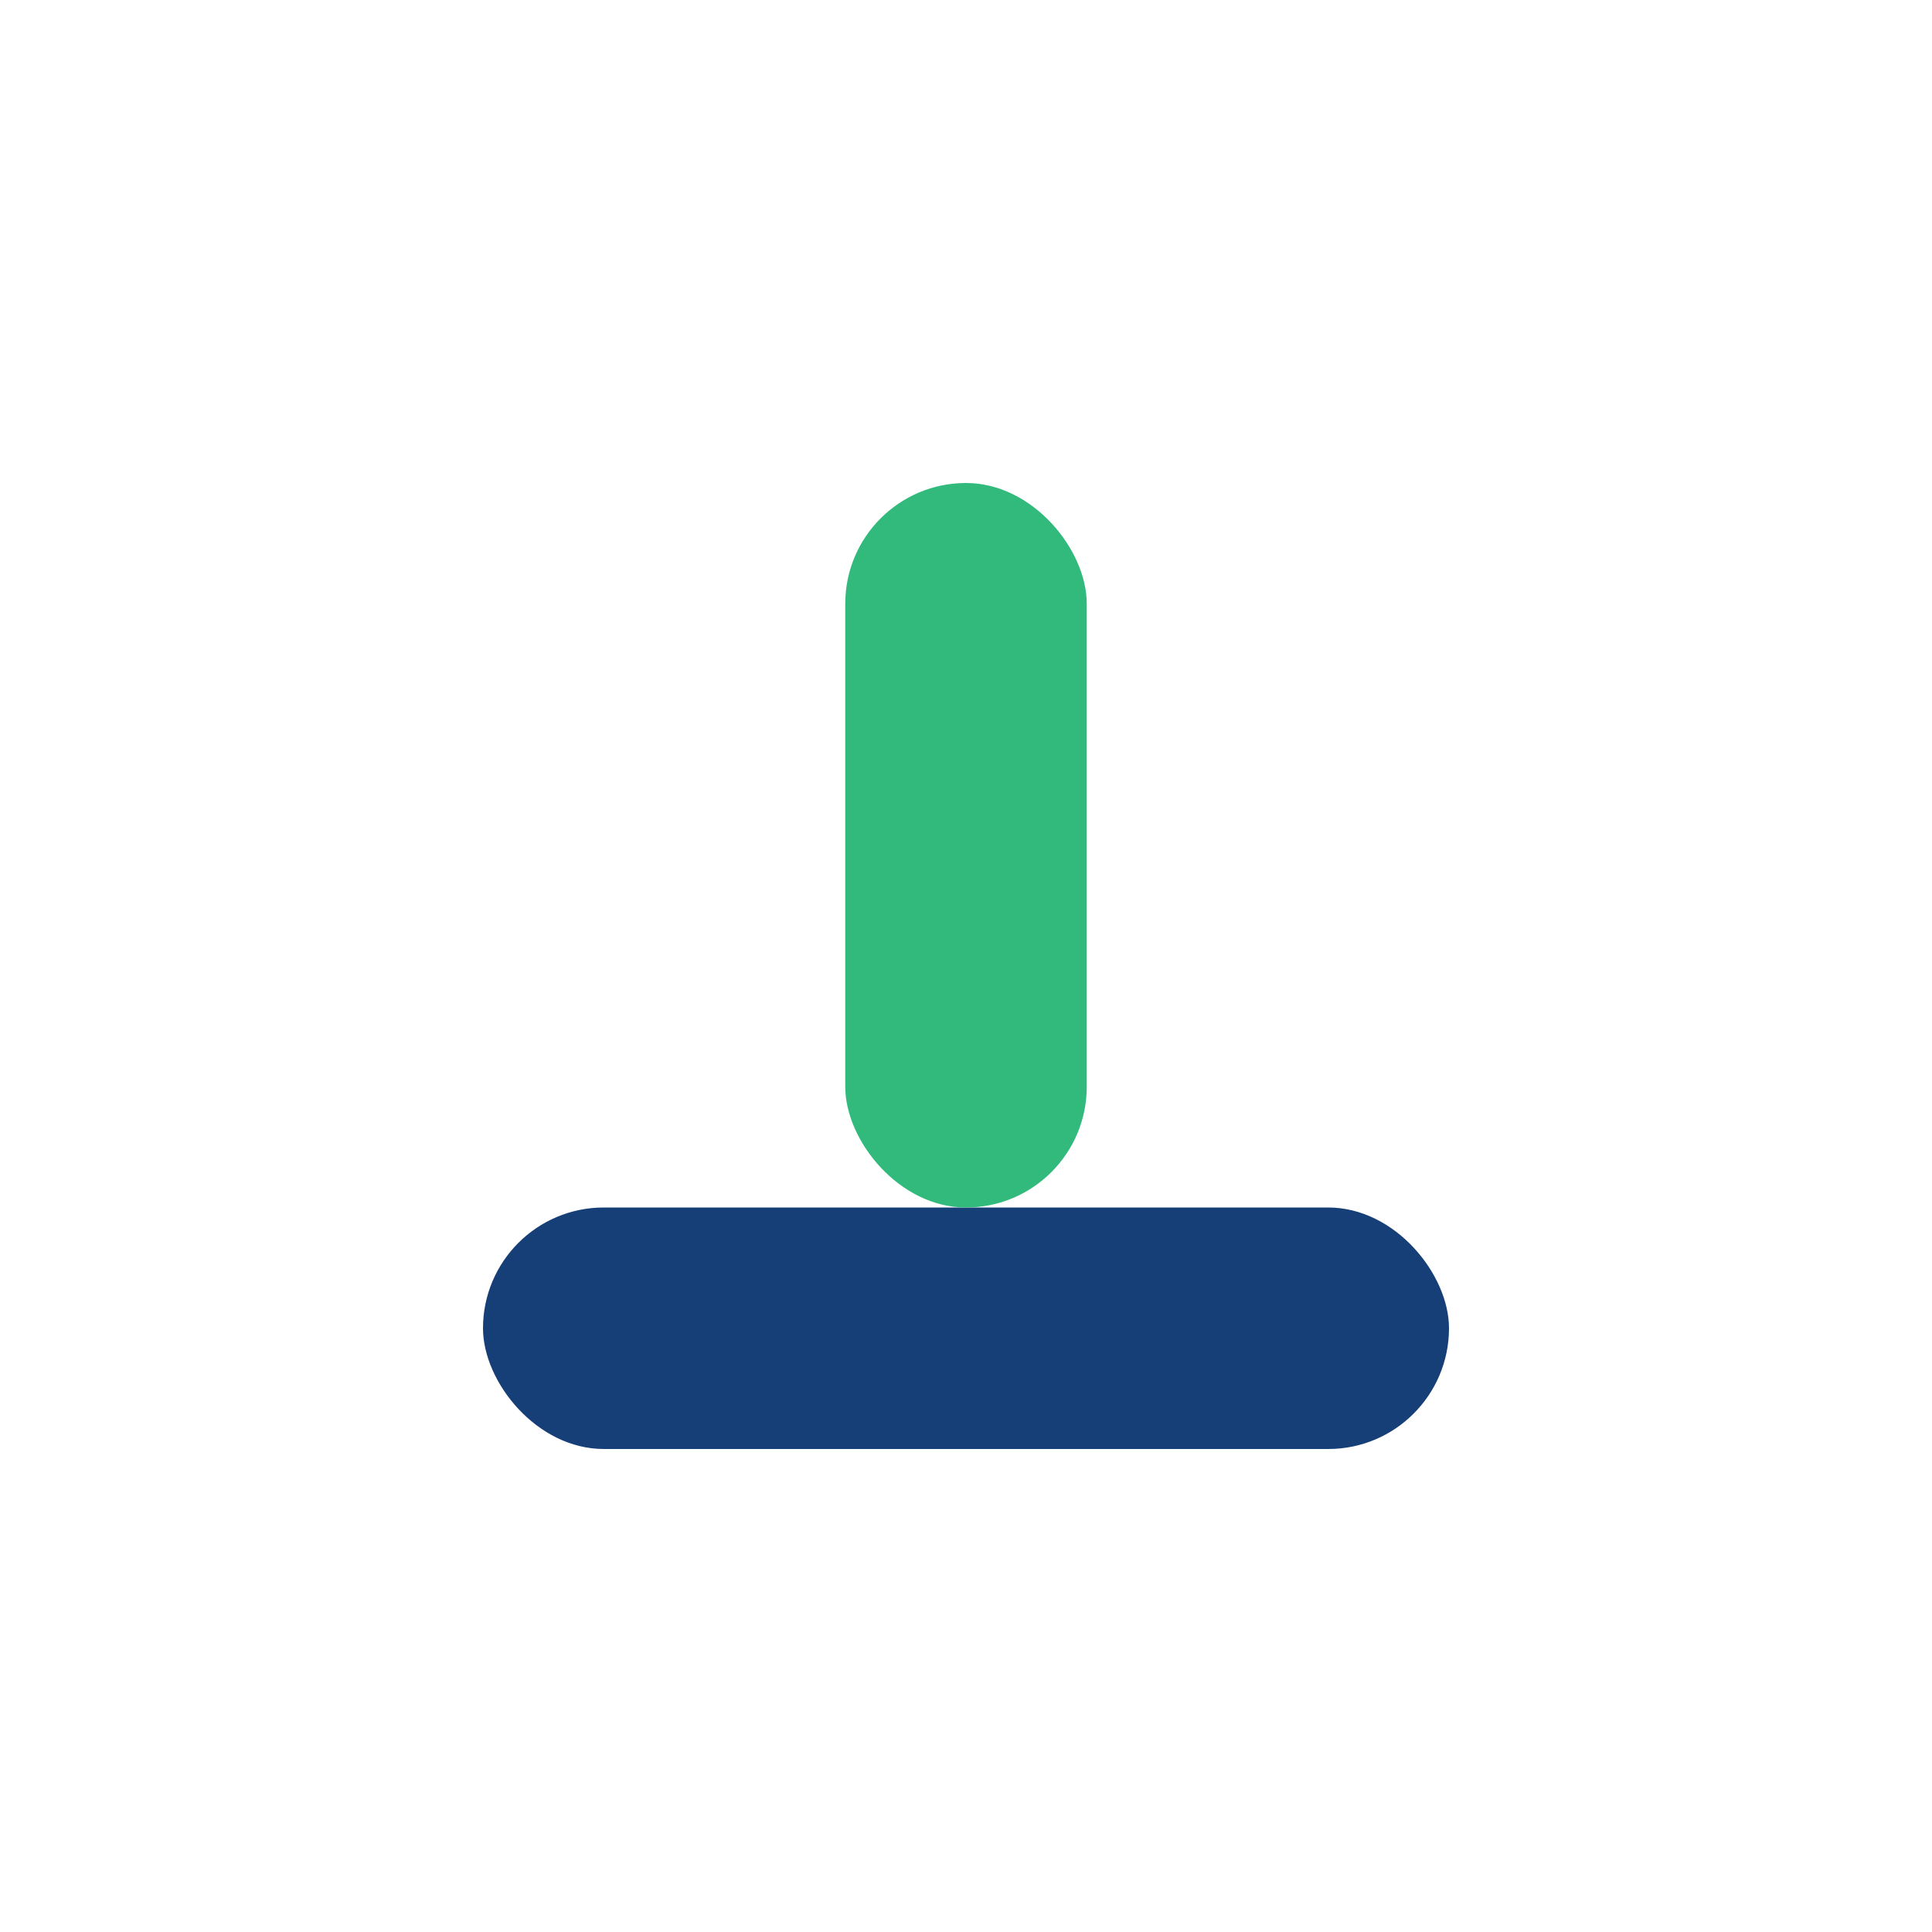
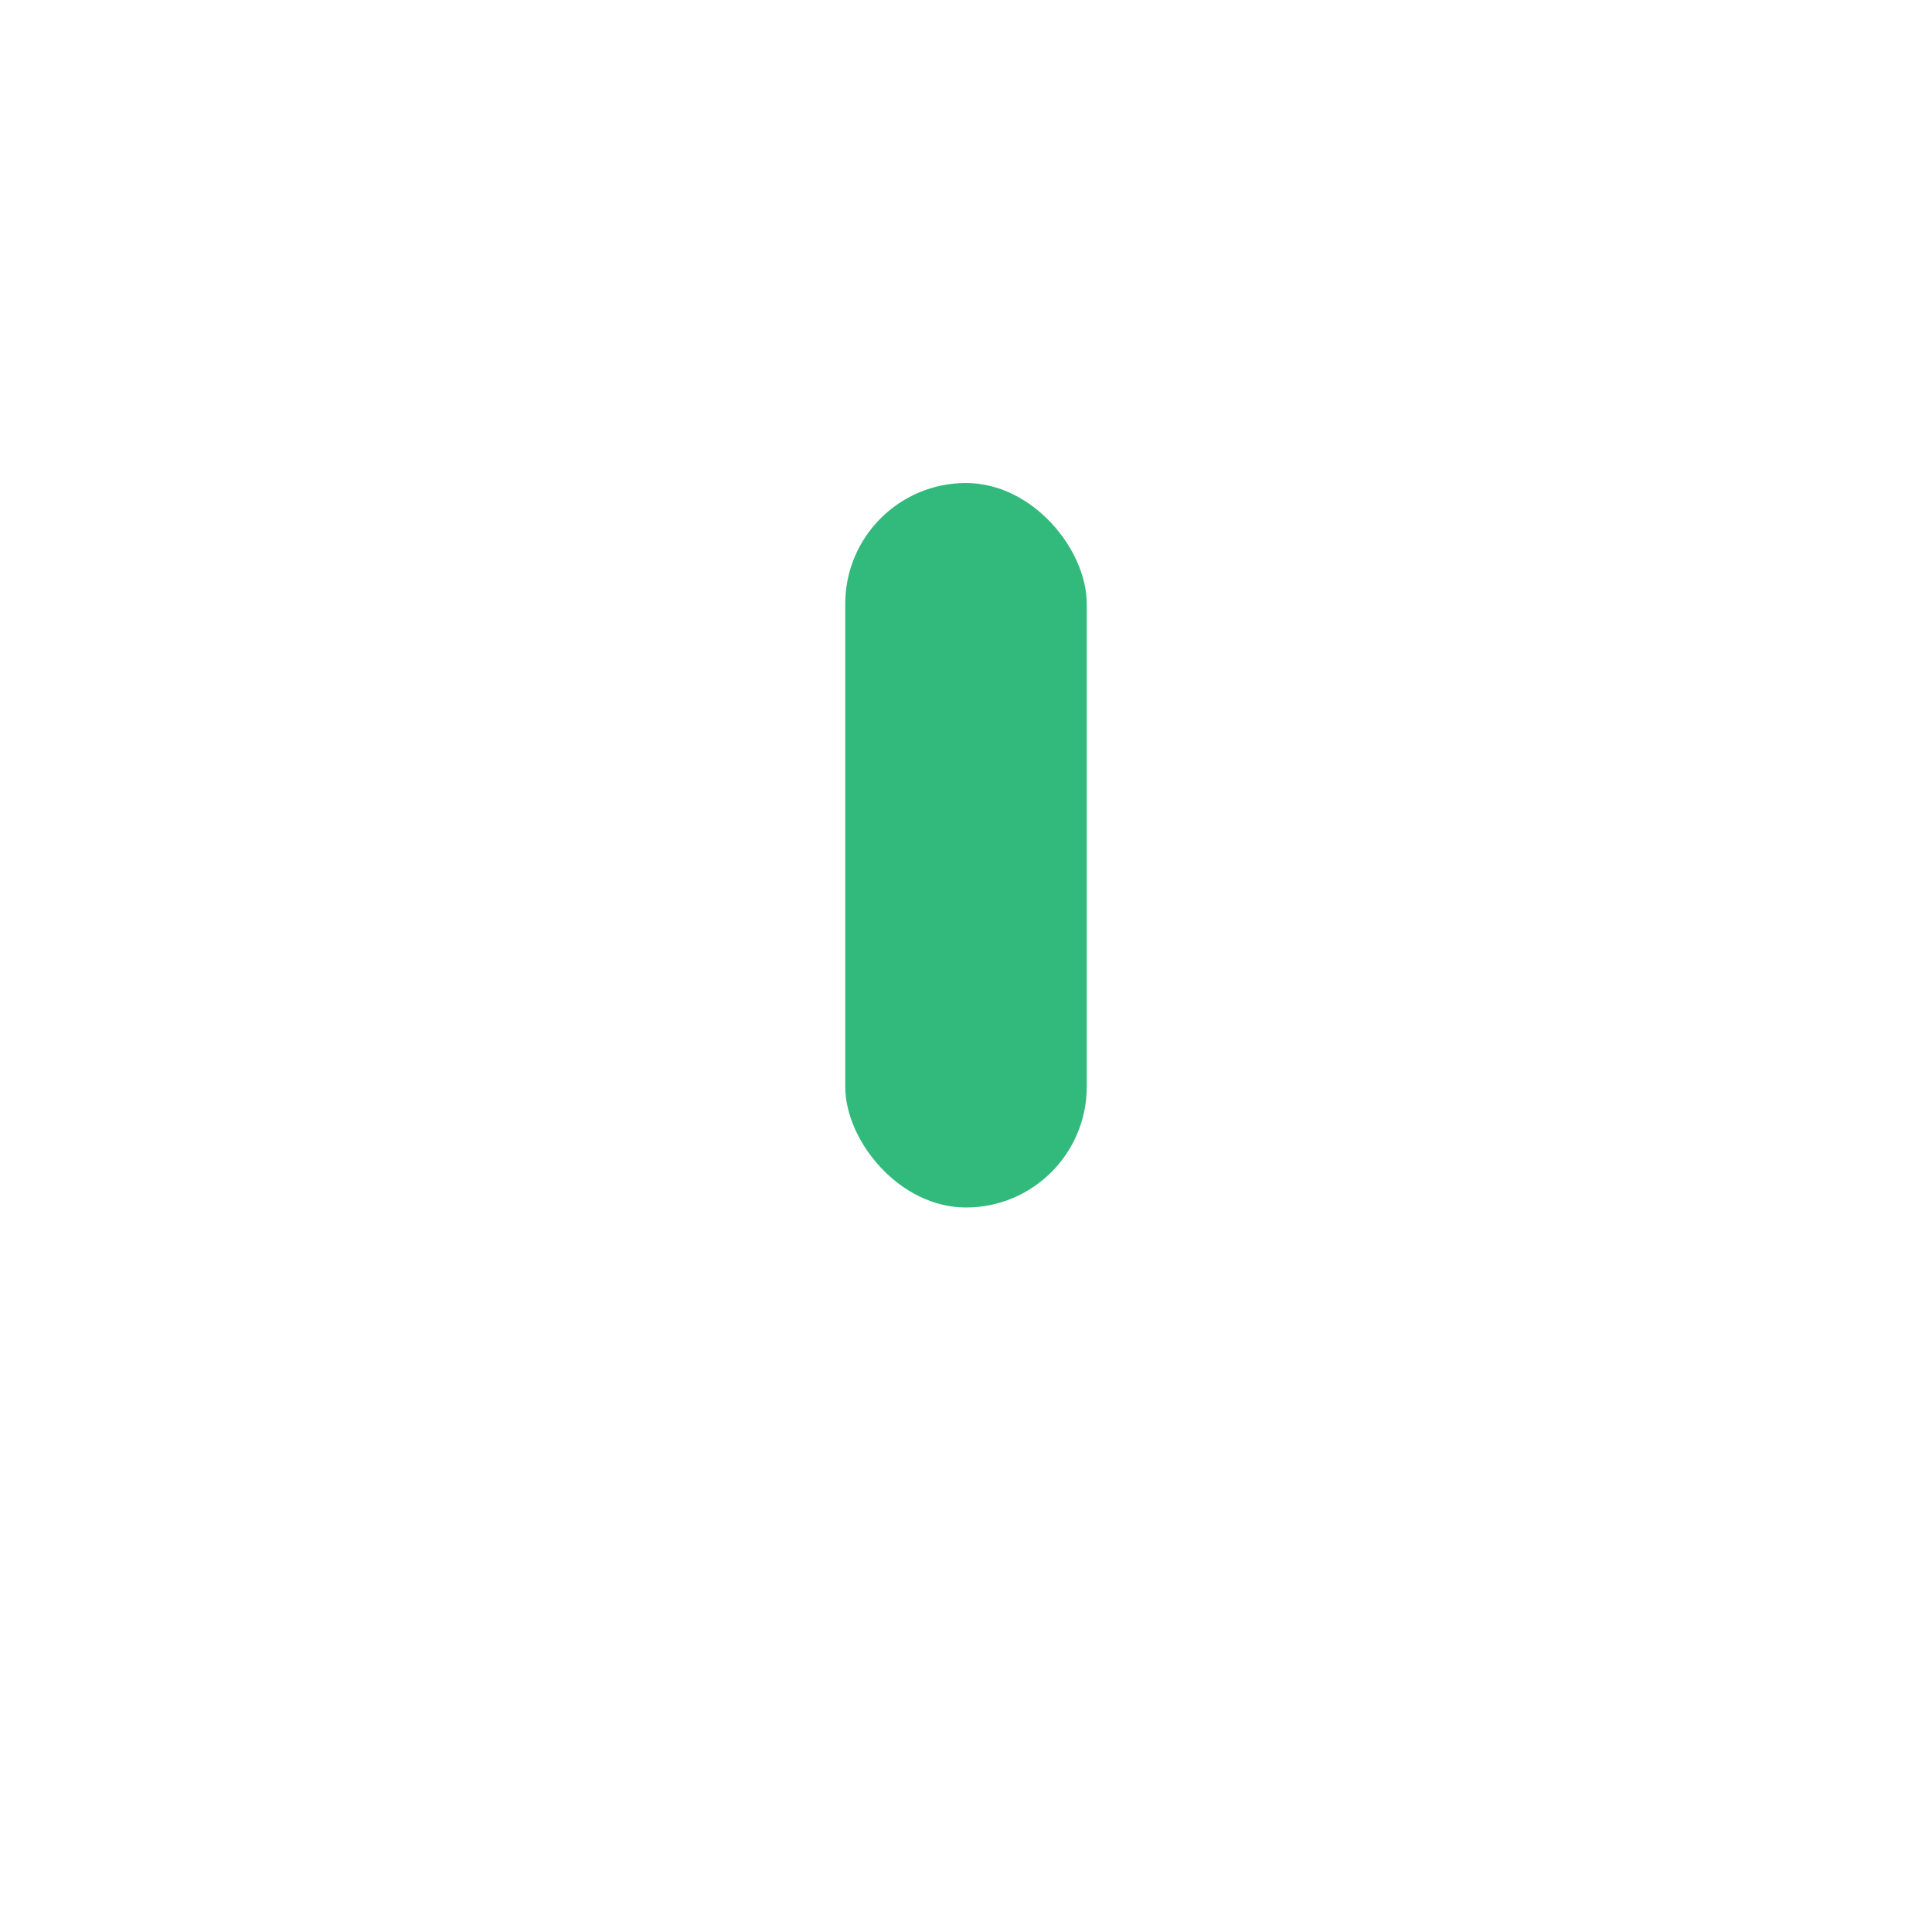
<svg xmlns="http://www.w3.org/2000/svg" width="32" height="32" viewBox="0 0 32 32">
-   <rect x="8" y="20" width="16" height="4" rx="2" fill="#163F77" />
  <rect x="14" y="8" width="4" height="12" rx="2" fill="#32BA7C" />
</svg>